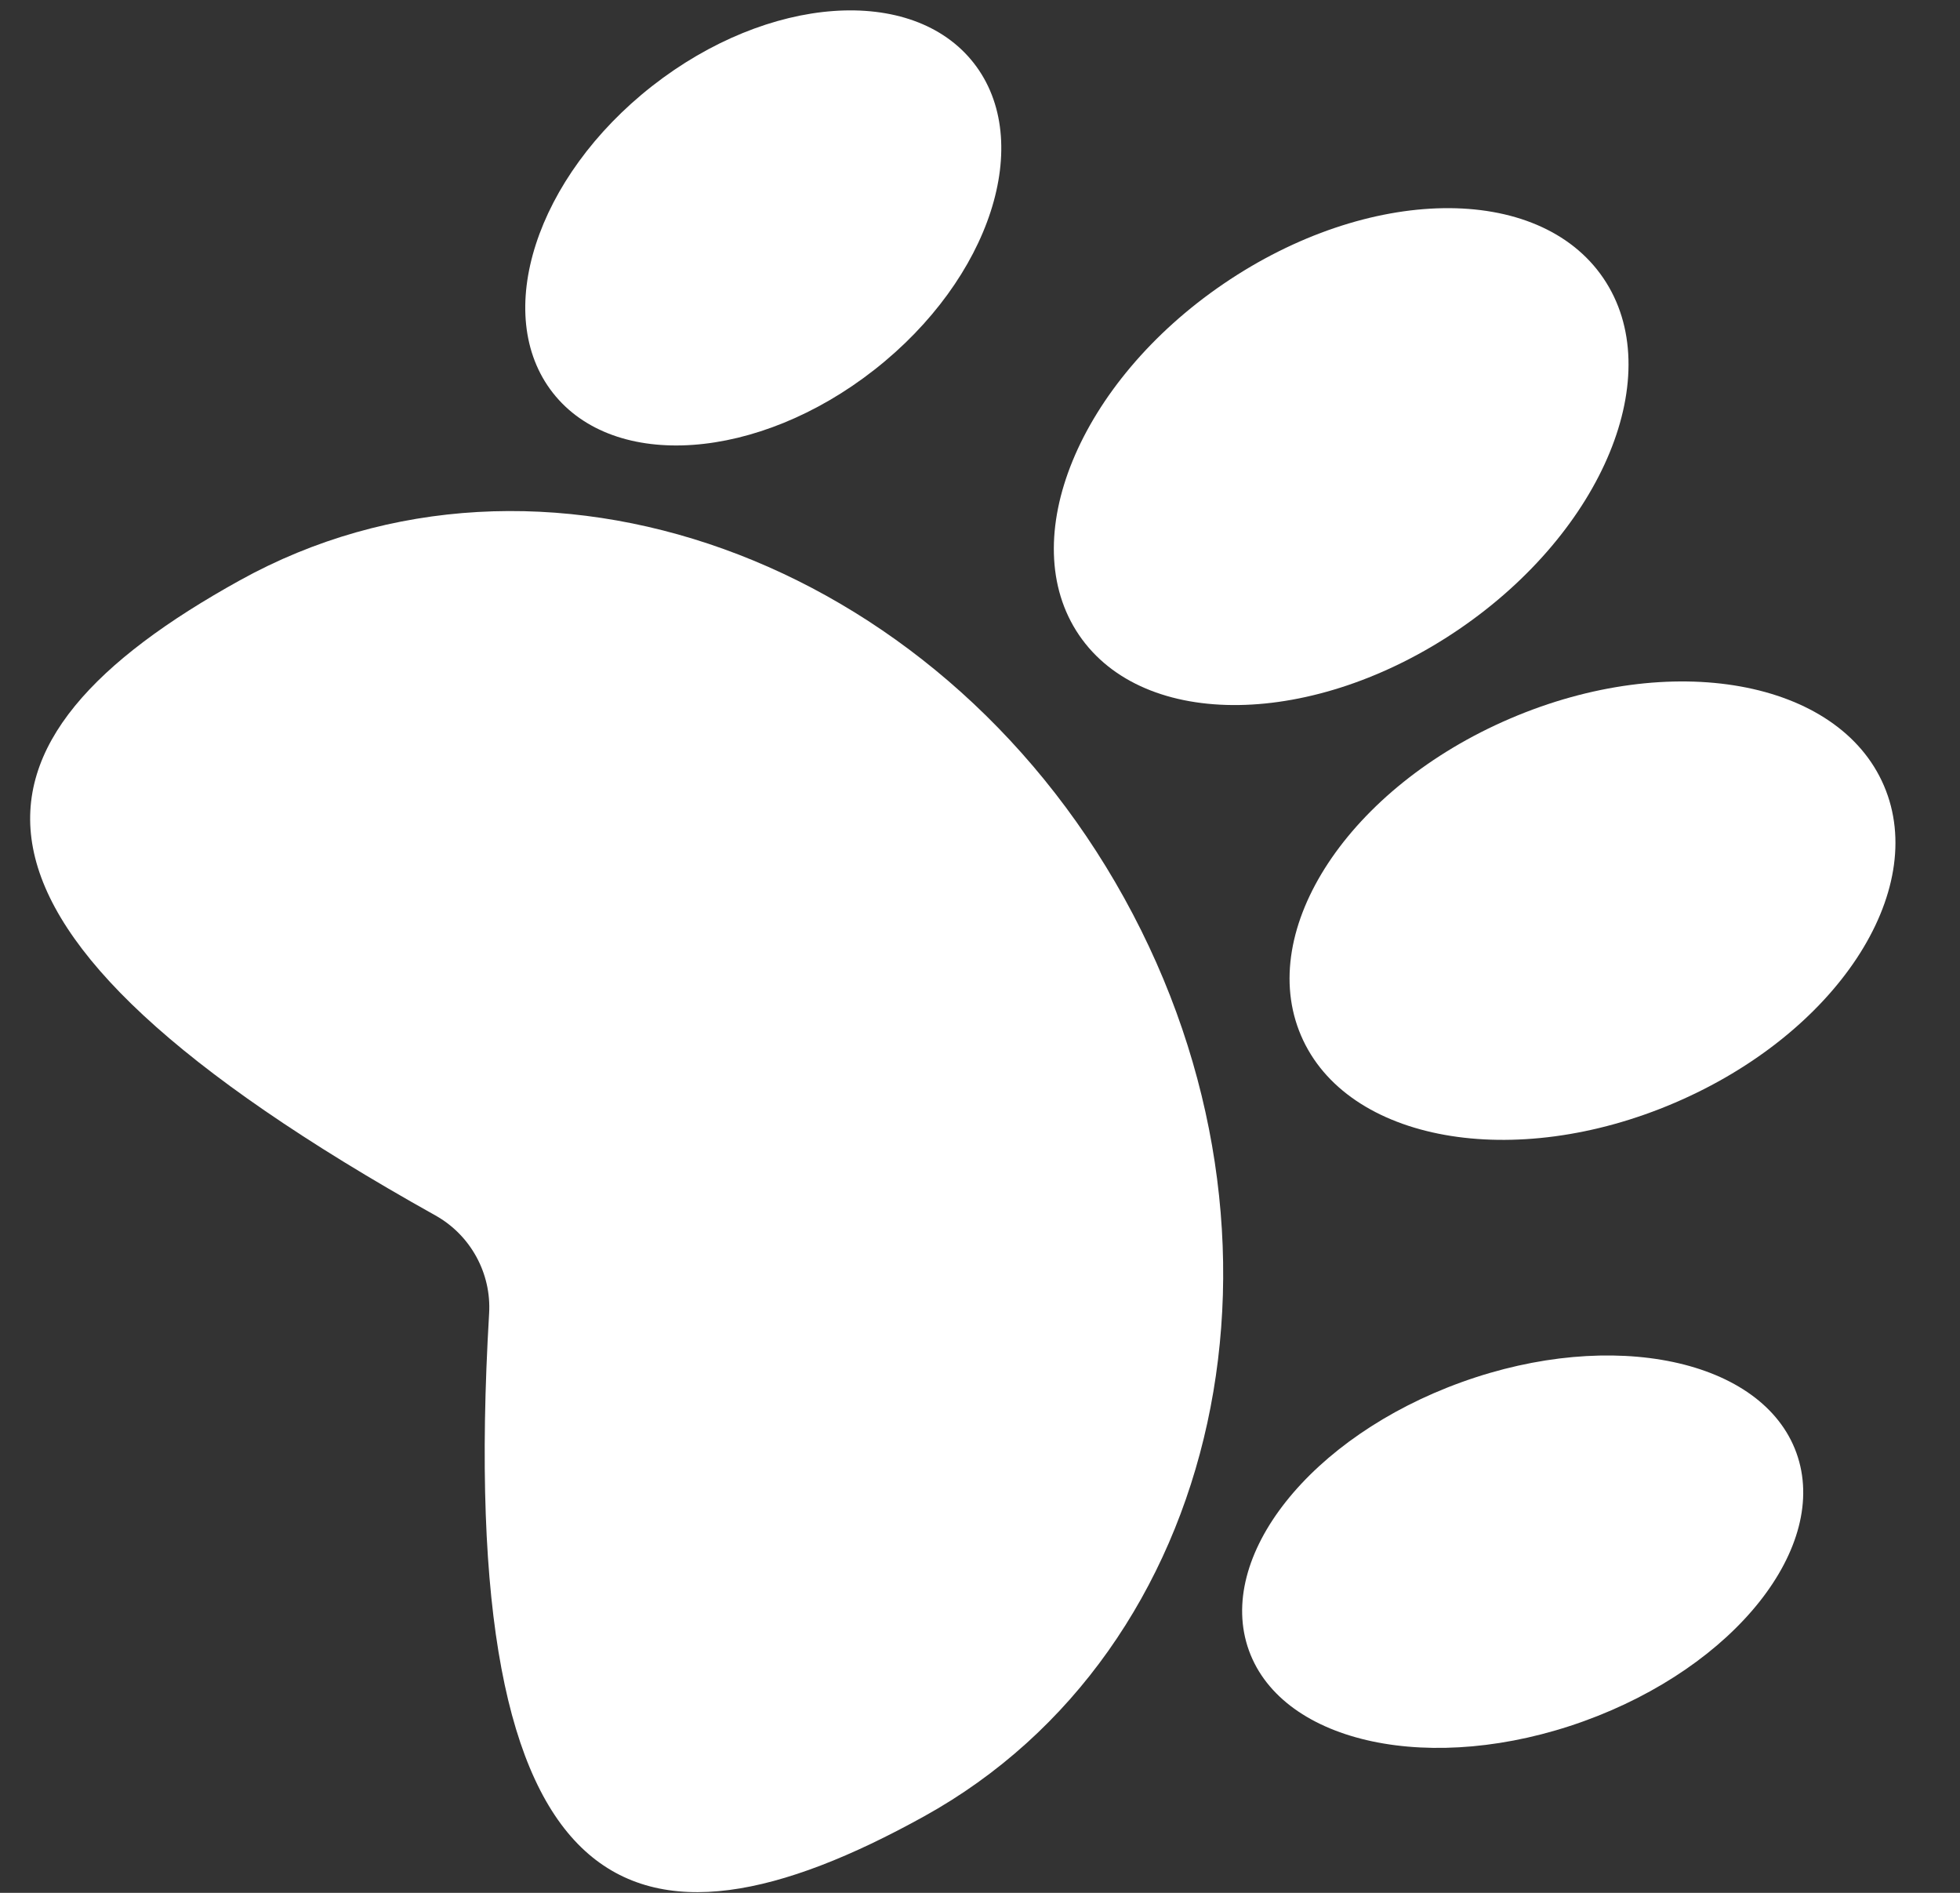
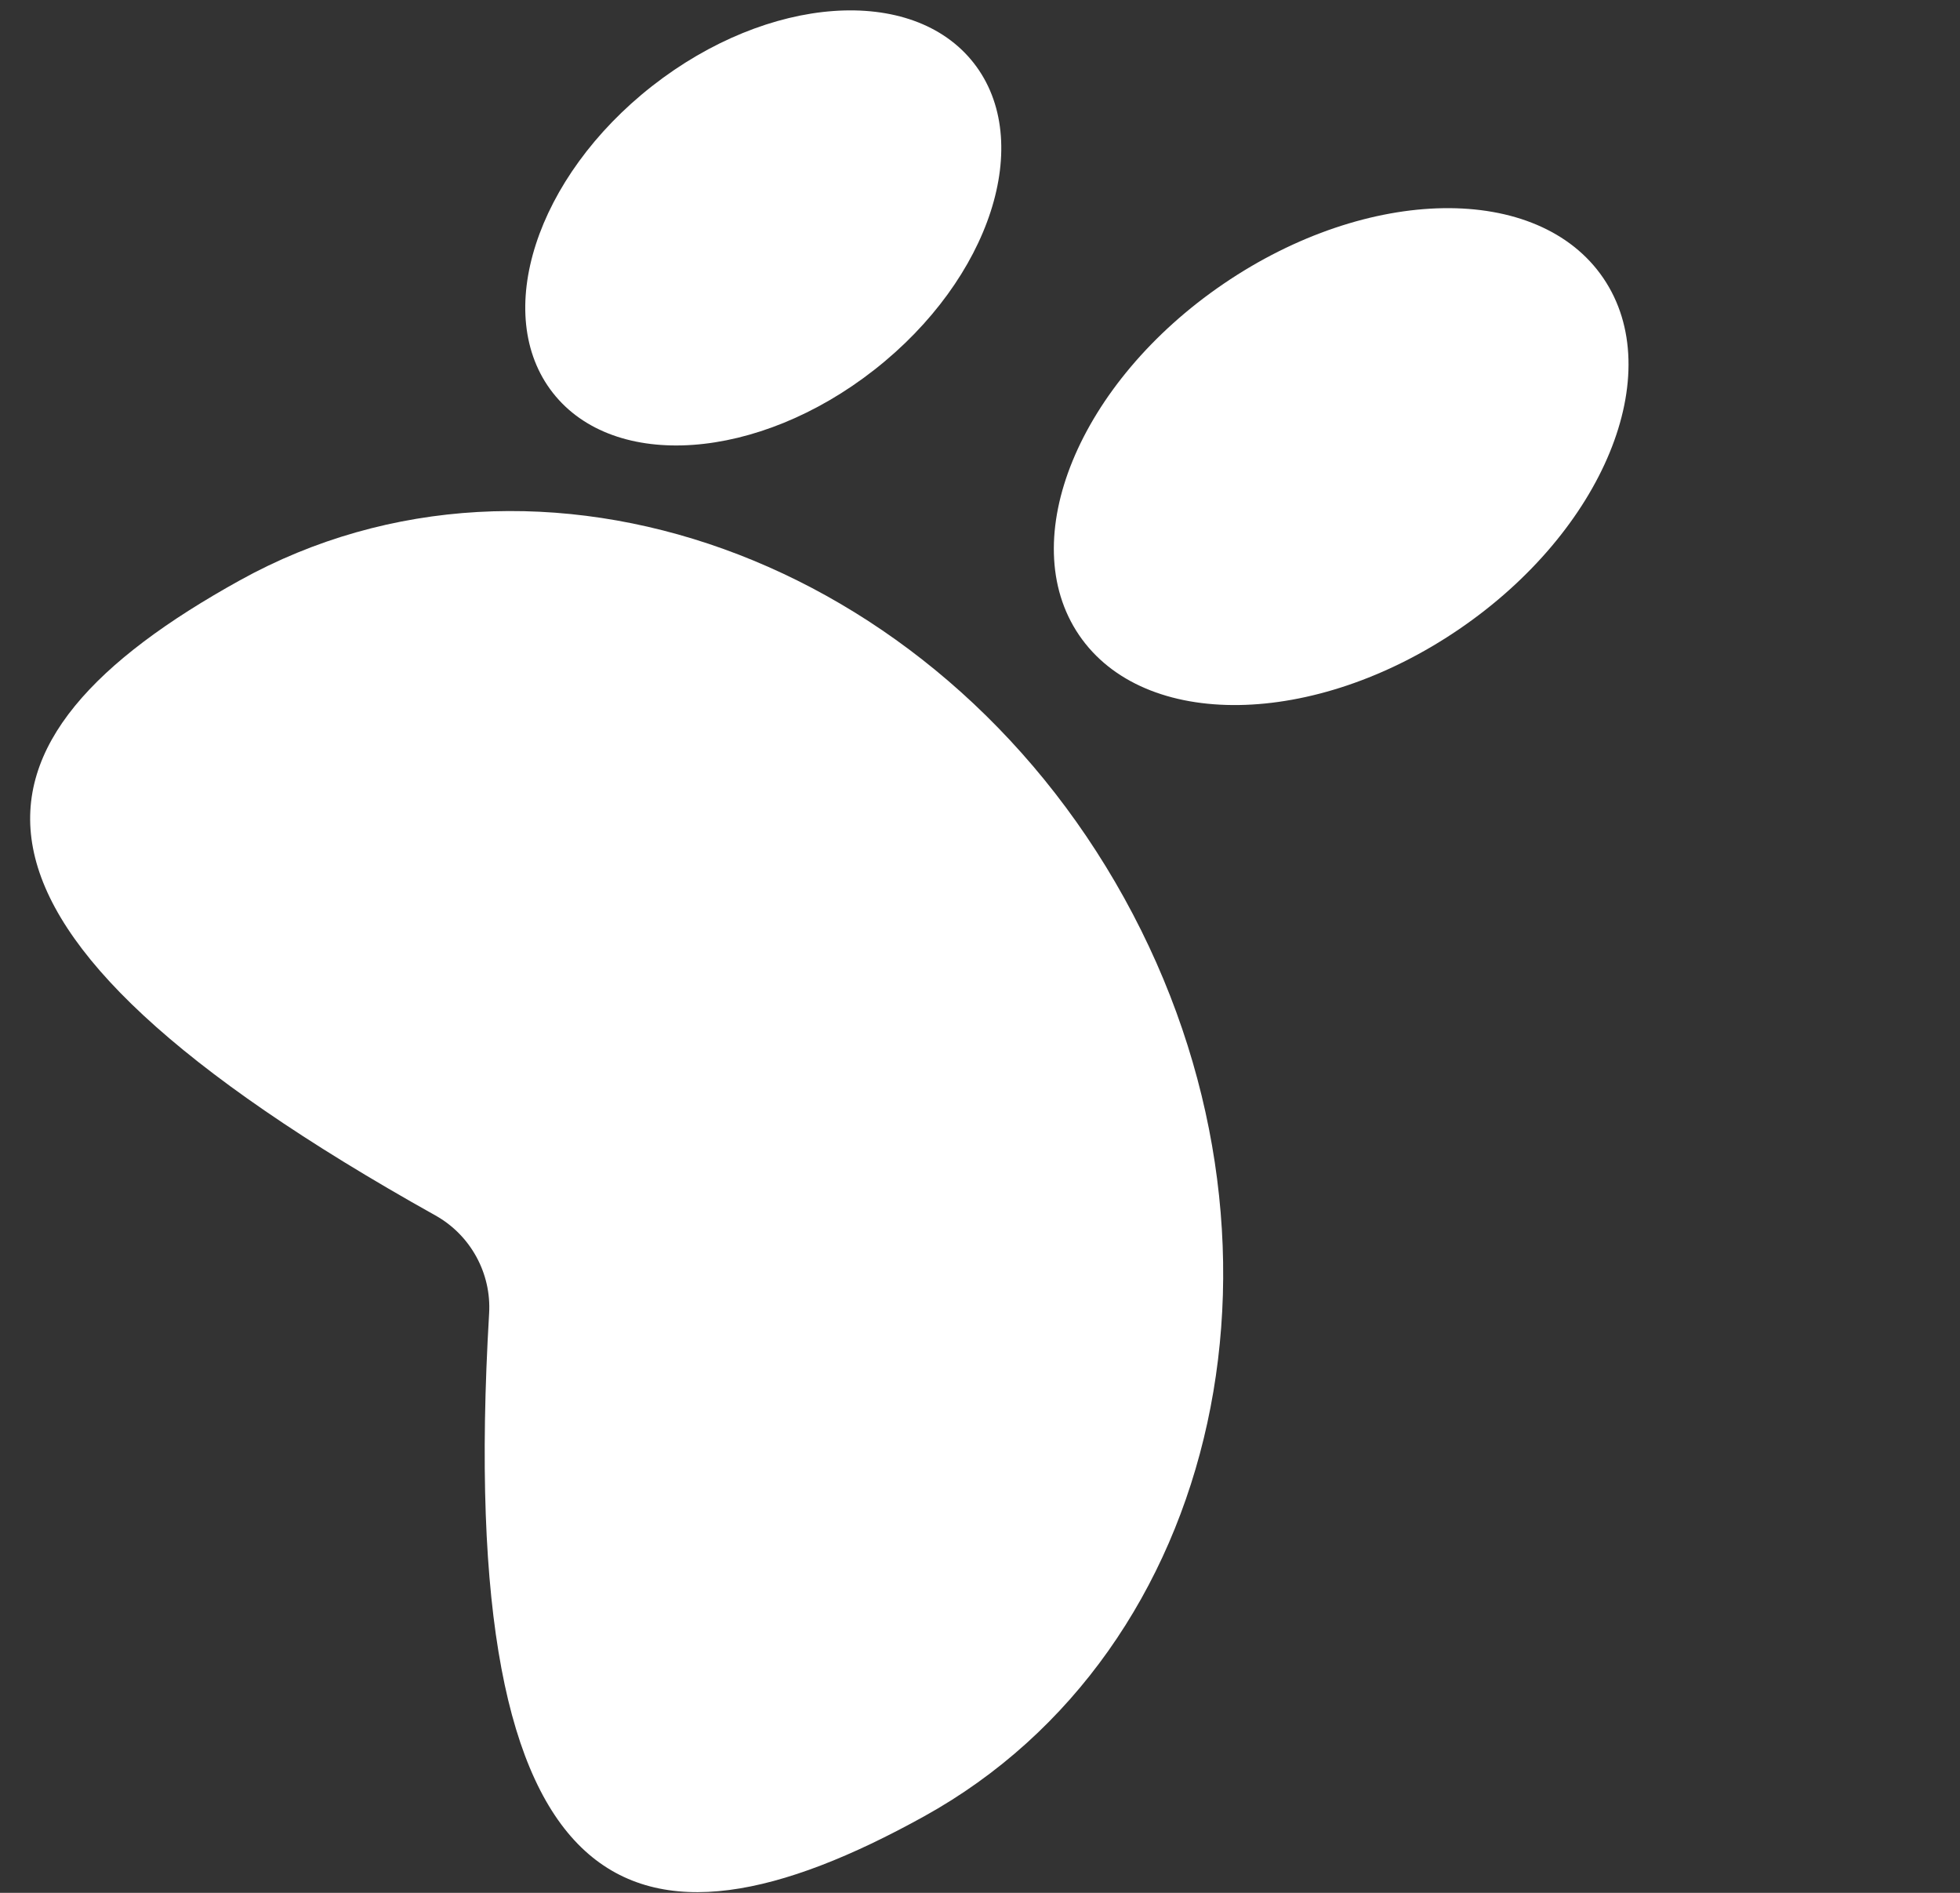
<svg xmlns="http://www.w3.org/2000/svg" width="29" height="28" viewBox="0 0 29 28" fill="none">
  <rect x="0" y="0" width="29" height="28" fill="#333333" stroke="none" />
  <path d="M12.937 5.47C11.218 6.818 9.088 6.97 8.18 5.811C7.272 4.652 7.929 2.621 9.649 1.273C11.369 -0.074 13.499 -0.227 14.407 0.932C15.315 2.091 14.657 4.123 12.937 5.47Z" fill="white" />
-   <path d="M23.434 25.461C21.197 26.268 18.979 25.799 18.479 24.415C17.98 23.03 19.388 21.253 21.625 20.446C23.862 19.639 26.08 20.108 26.58 21.493C27.079 22.878 25.671 24.654 23.434 25.461Z" fill="white" />
-   <path d="M24.78 16.313C22.399 17.334 19.922 16.889 19.25 15.319C18.577 13.749 19.963 11.649 22.345 10.629C24.727 9.608 27.203 10.053 27.875 11.623C28.548 13.193 27.162 15.293 24.78 16.313Z" fill="white" />
  <path d="M21.585 9.31C19.443 10.769 16.927 10.807 15.966 9.395C15.005 7.983 15.962 5.657 18.104 4.198C20.245 2.74 22.761 2.702 23.722 4.113C24.683 5.525 23.726 7.852 21.585 9.31Z" fill="white" />
  <path d="M7.237 19.428C7.272 18.835 6.962 18.27 6.443 17.98C-1.3 13.655 -0.728 10.952 3.55 8.584C7.981 6.131 13.839 8.235 16.634 13.285C19.429 18.334 18.104 24.416 13.672 26.869C9.393 29.238 6.712 28.335 7.237 19.428Z" fill="white" />
</svg>